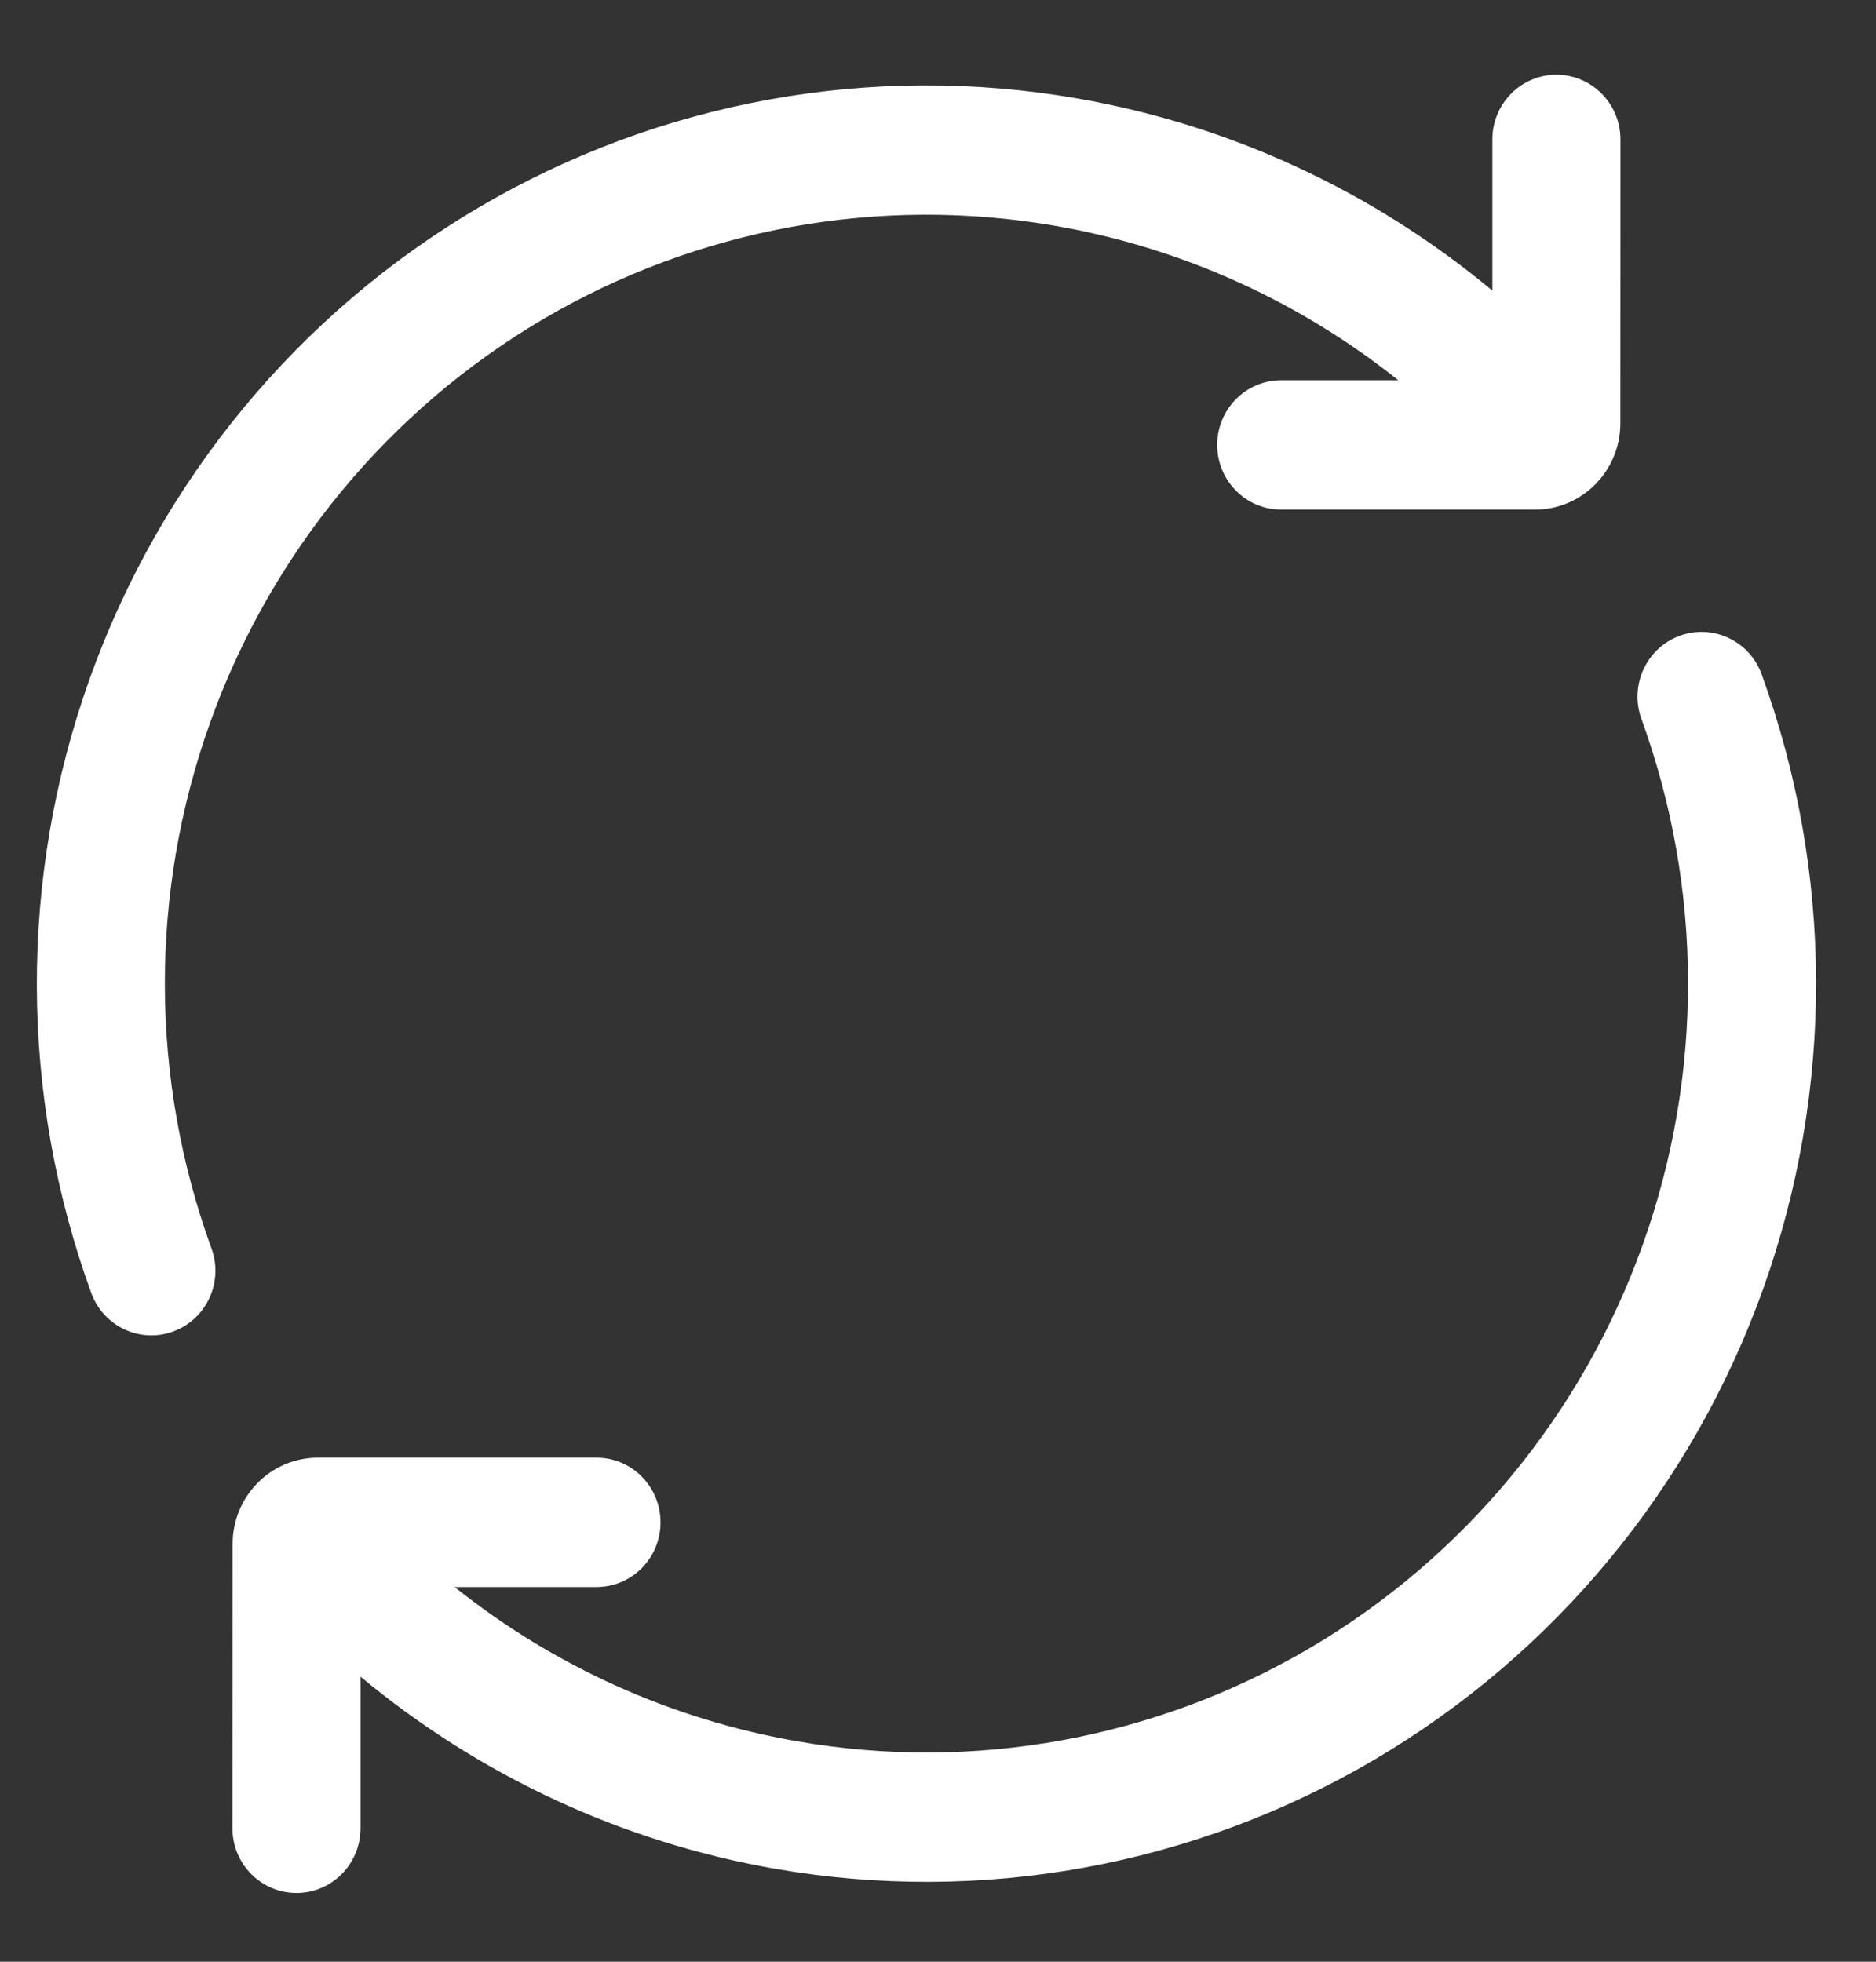
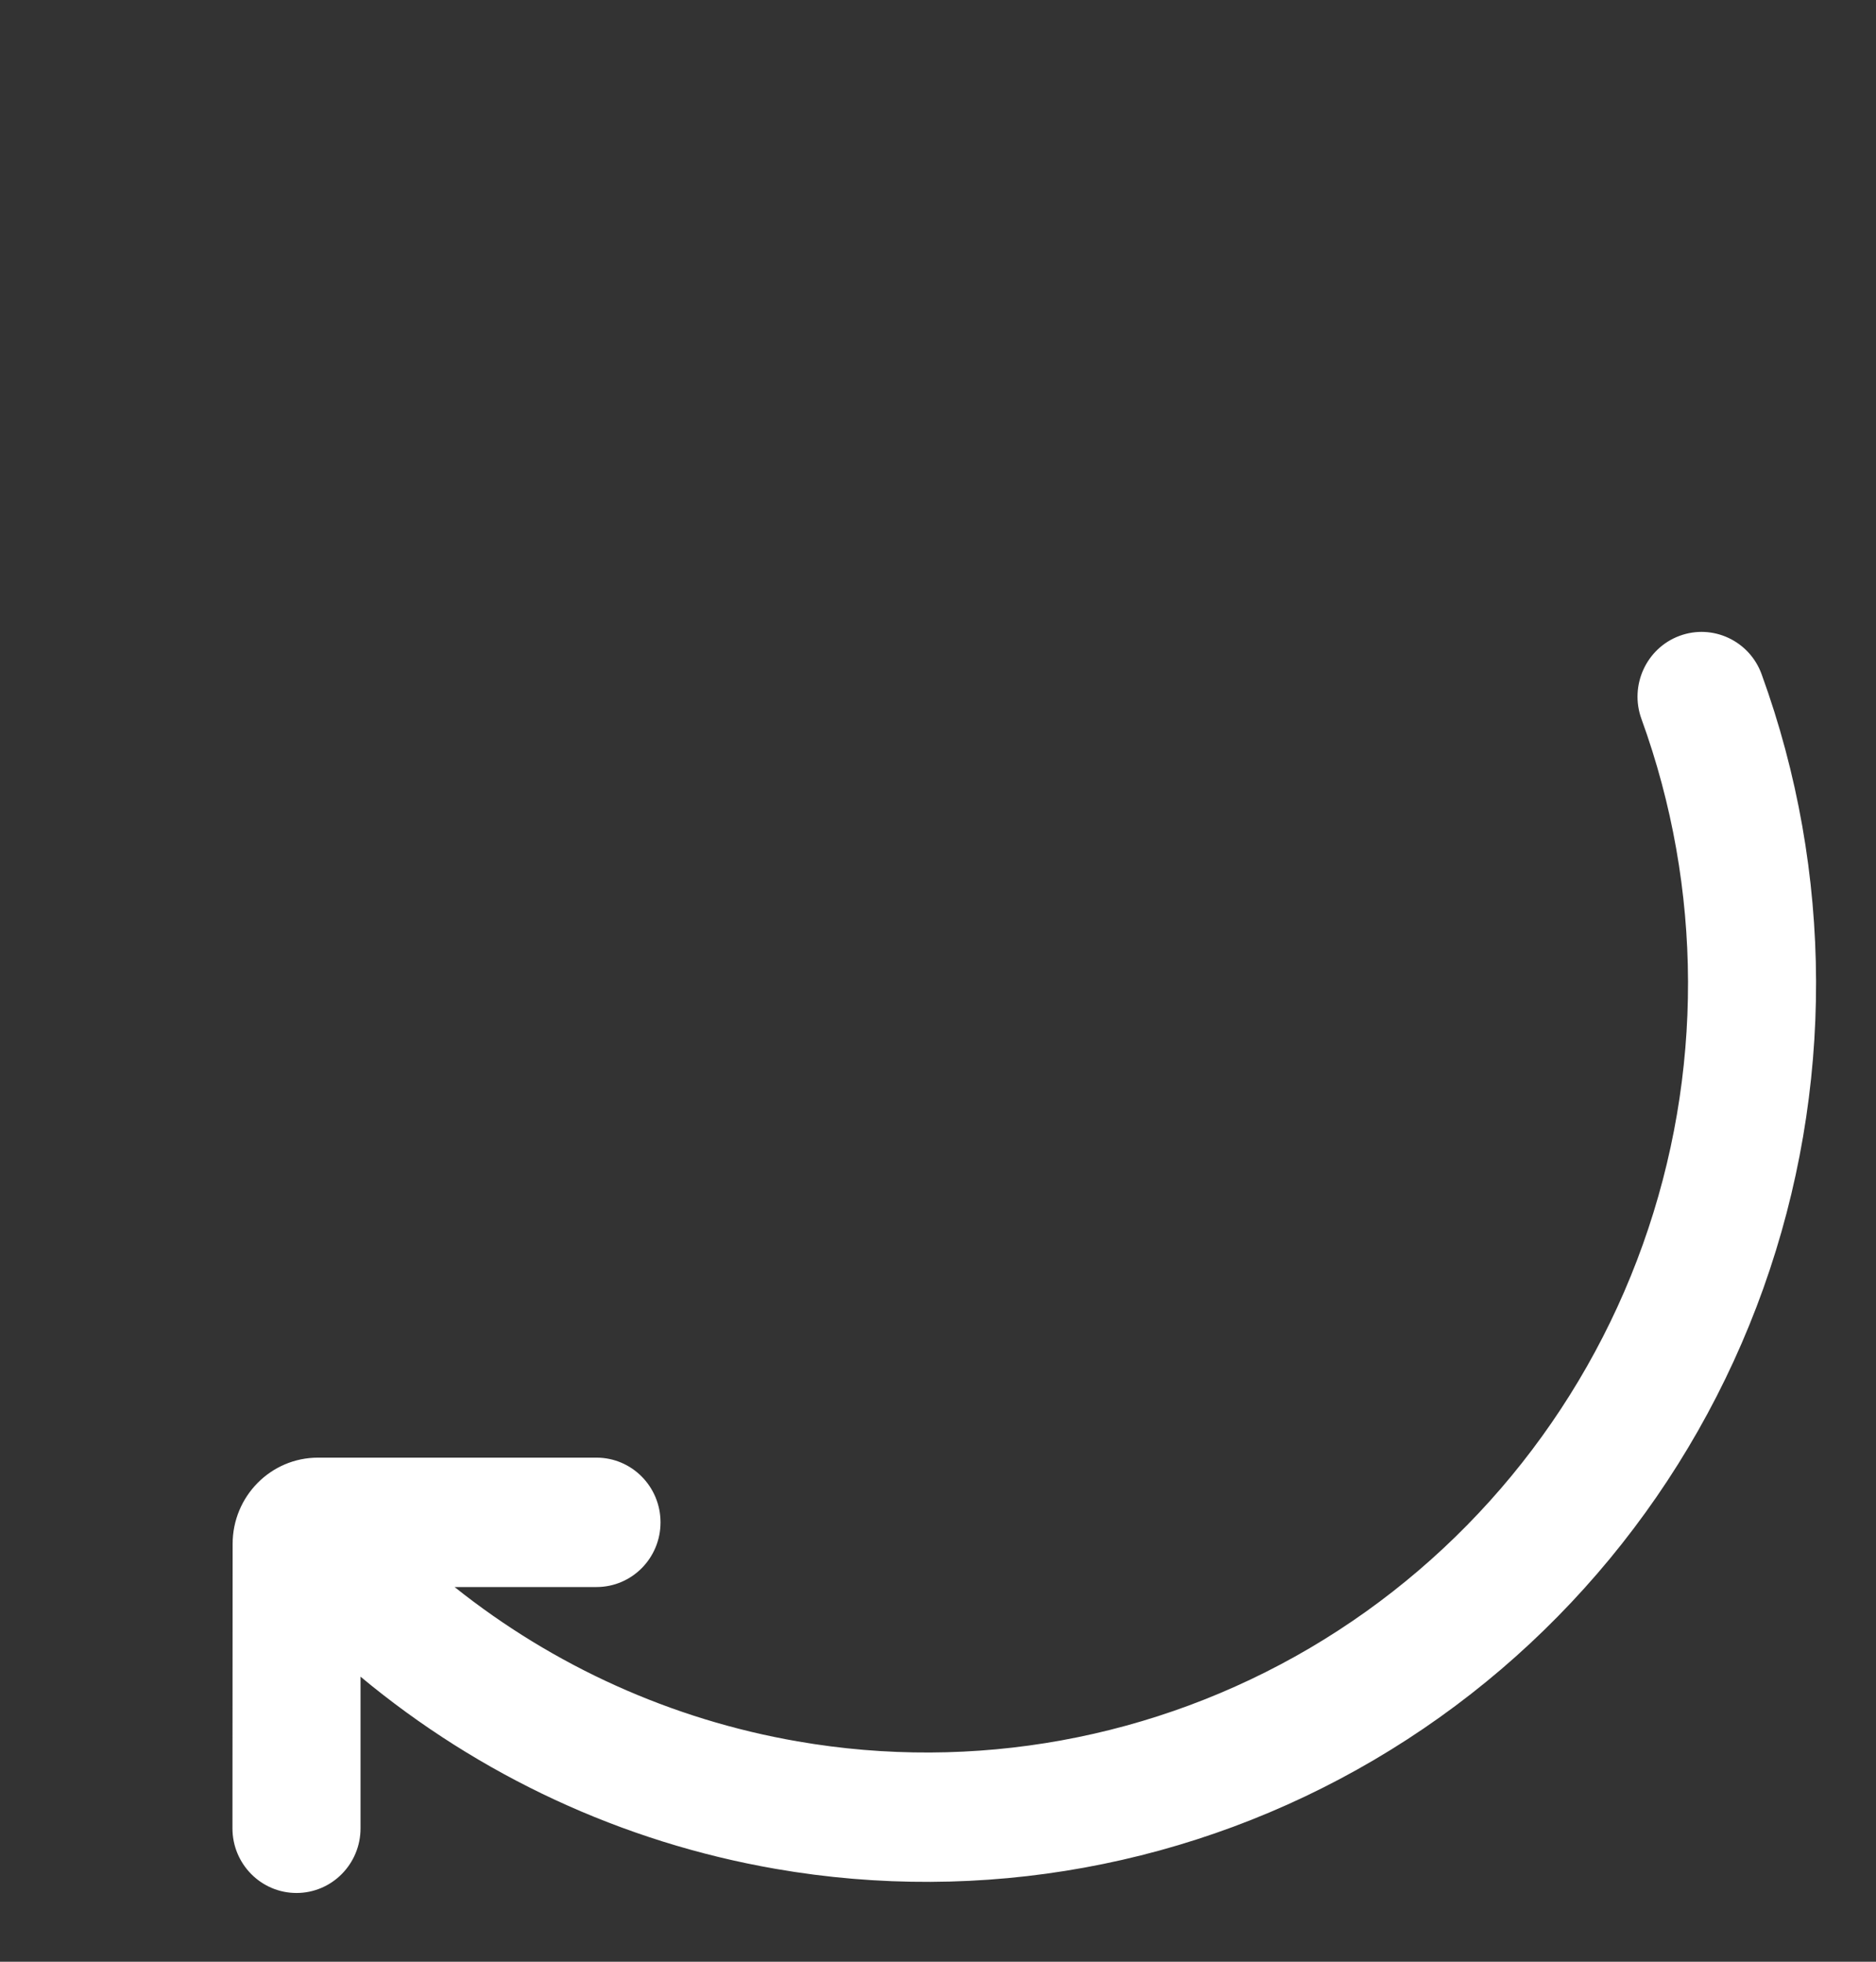
<svg xmlns="http://www.w3.org/2000/svg" width="22" height="23" viewBox="0 0 22 23" fill="none">
  <rect x="0" y="0" width="22" height="23" fill="#333333" stroke="none" />
-   <path d="M19.003 1.634C19.003 1.216 18.667 0.876 18.252 0.876C17.837 0.876 17.501 1.216 17.501 1.634V3.407C16.108 2.248 14.433 1.466 12.634 1.154C10.219 0.734 7.734 1.186 5.617 2.431C3.498 3.675 1.882 5.633 1.051 7.96C0.219 10.288 0.226 12.837 1.07 15.159C1.213 15.552 1.644 15.754 2.033 15.61C2.423 15.466 2.623 15.03 2.48 14.637C1.757 12.649 1.751 10.467 2.463 8.475C3.175 6.483 4.558 4.807 6.371 3.741C8.184 2.676 10.311 2.289 12.378 2.648C13.856 2.905 15.236 3.531 16.398 4.458H15.025C14.611 4.458 14.274 4.797 14.274 5.216C14.274 5.635 14.611 5.975 15.025 5.975H18C18.553 5.975 19.002 5.522 19.002 4.963L19.003 1.634Z" fill="white" />
  <path d="M2.726 21.436C2.726 21.854 3.062 22.194 3.477 22.194C3.892 22.194 4.228 21.854 4.228 21.436V19.658C5.621 20.817 7.296 21.599 9.095 21.911C11.51 22.331 13.995 21.879 16.113 20.634C18.231 19.39 19.847 17.432 20.679 15.105C21.51 12.777 21.503 10.228 20.659 7.906C20.517 7.513 20.085 7.311 19.696 7.455C19.307 7.599 19.107 8.035 19.249 8.428C19.972 10.416 19.978 12.598 19.266 14.59C18.555 16.582 17.171 18.258 15.358 19.324C13.545 20.389 11.418 20.776 9.351 20.416C7.873 20.16 6.493 19.534 5.331 18.607H6.995C7.41 18.607 7.746 18.268 7.746 17.849C7.746 17.43 7.41 17.09 6.995 17.09H3.729C3.176 17.09 2.728 17.543 2.728 18.102L2.726 21.436Z" fill="white" />
</svg>